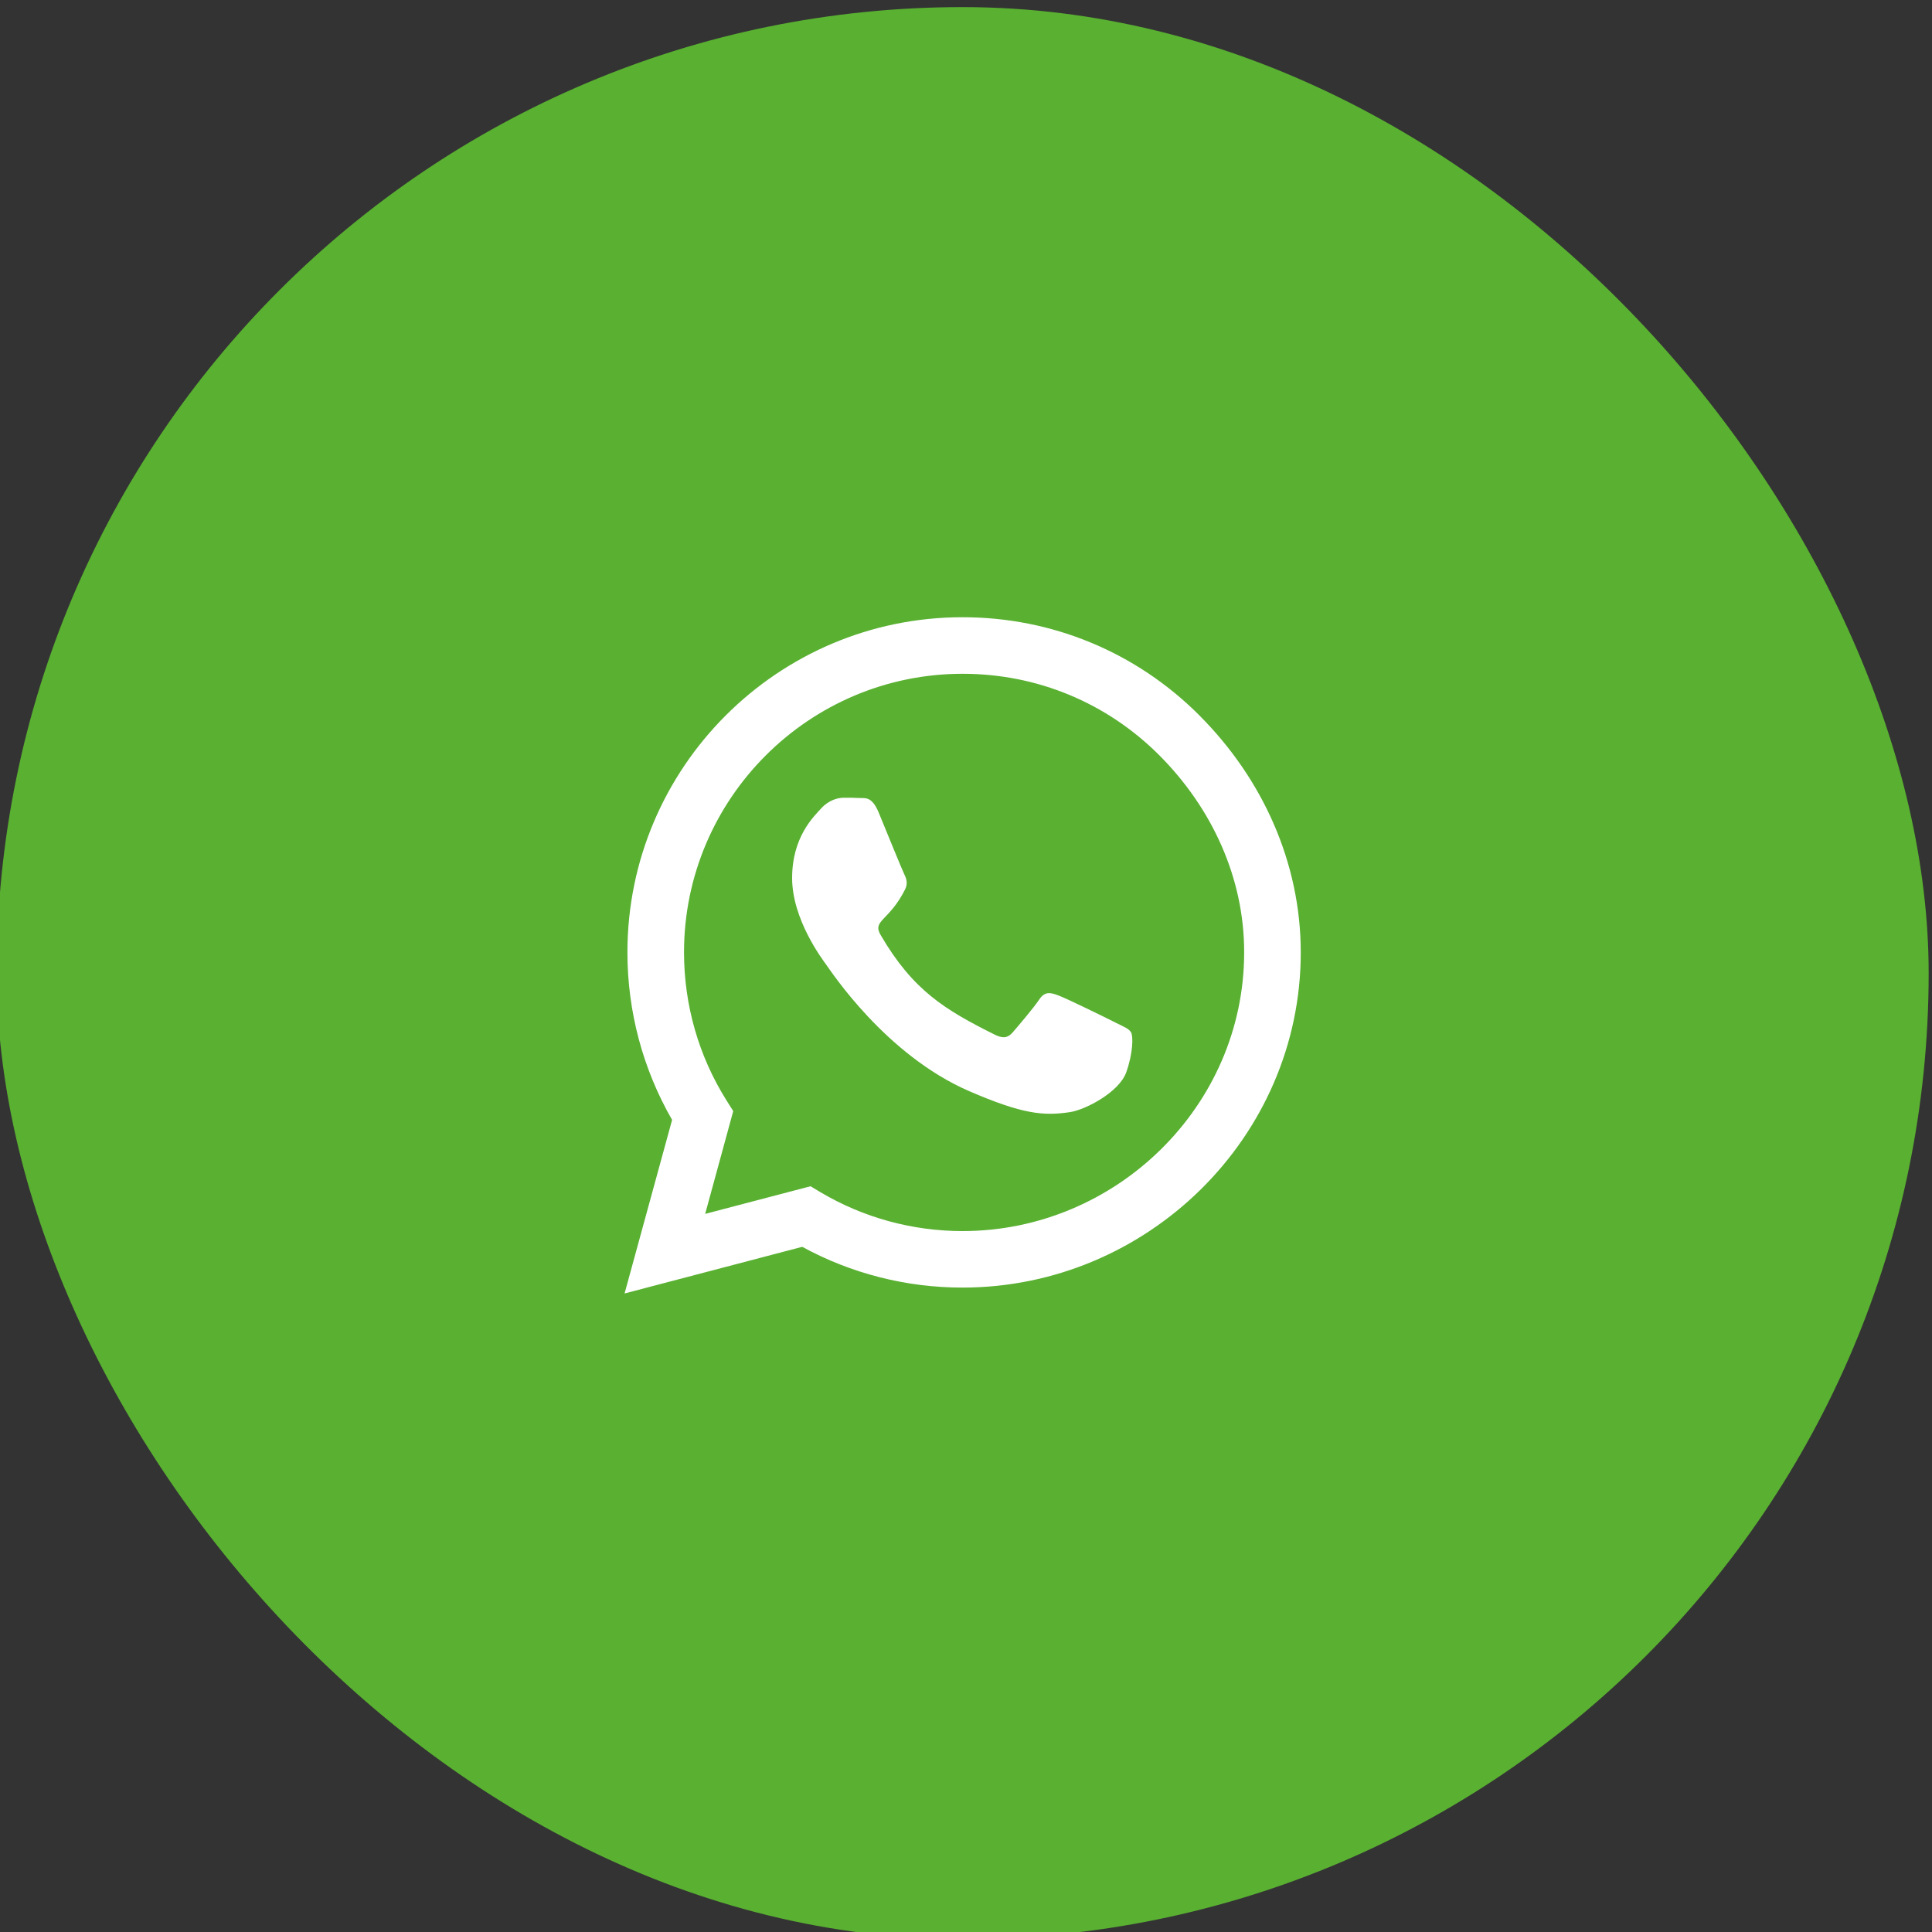
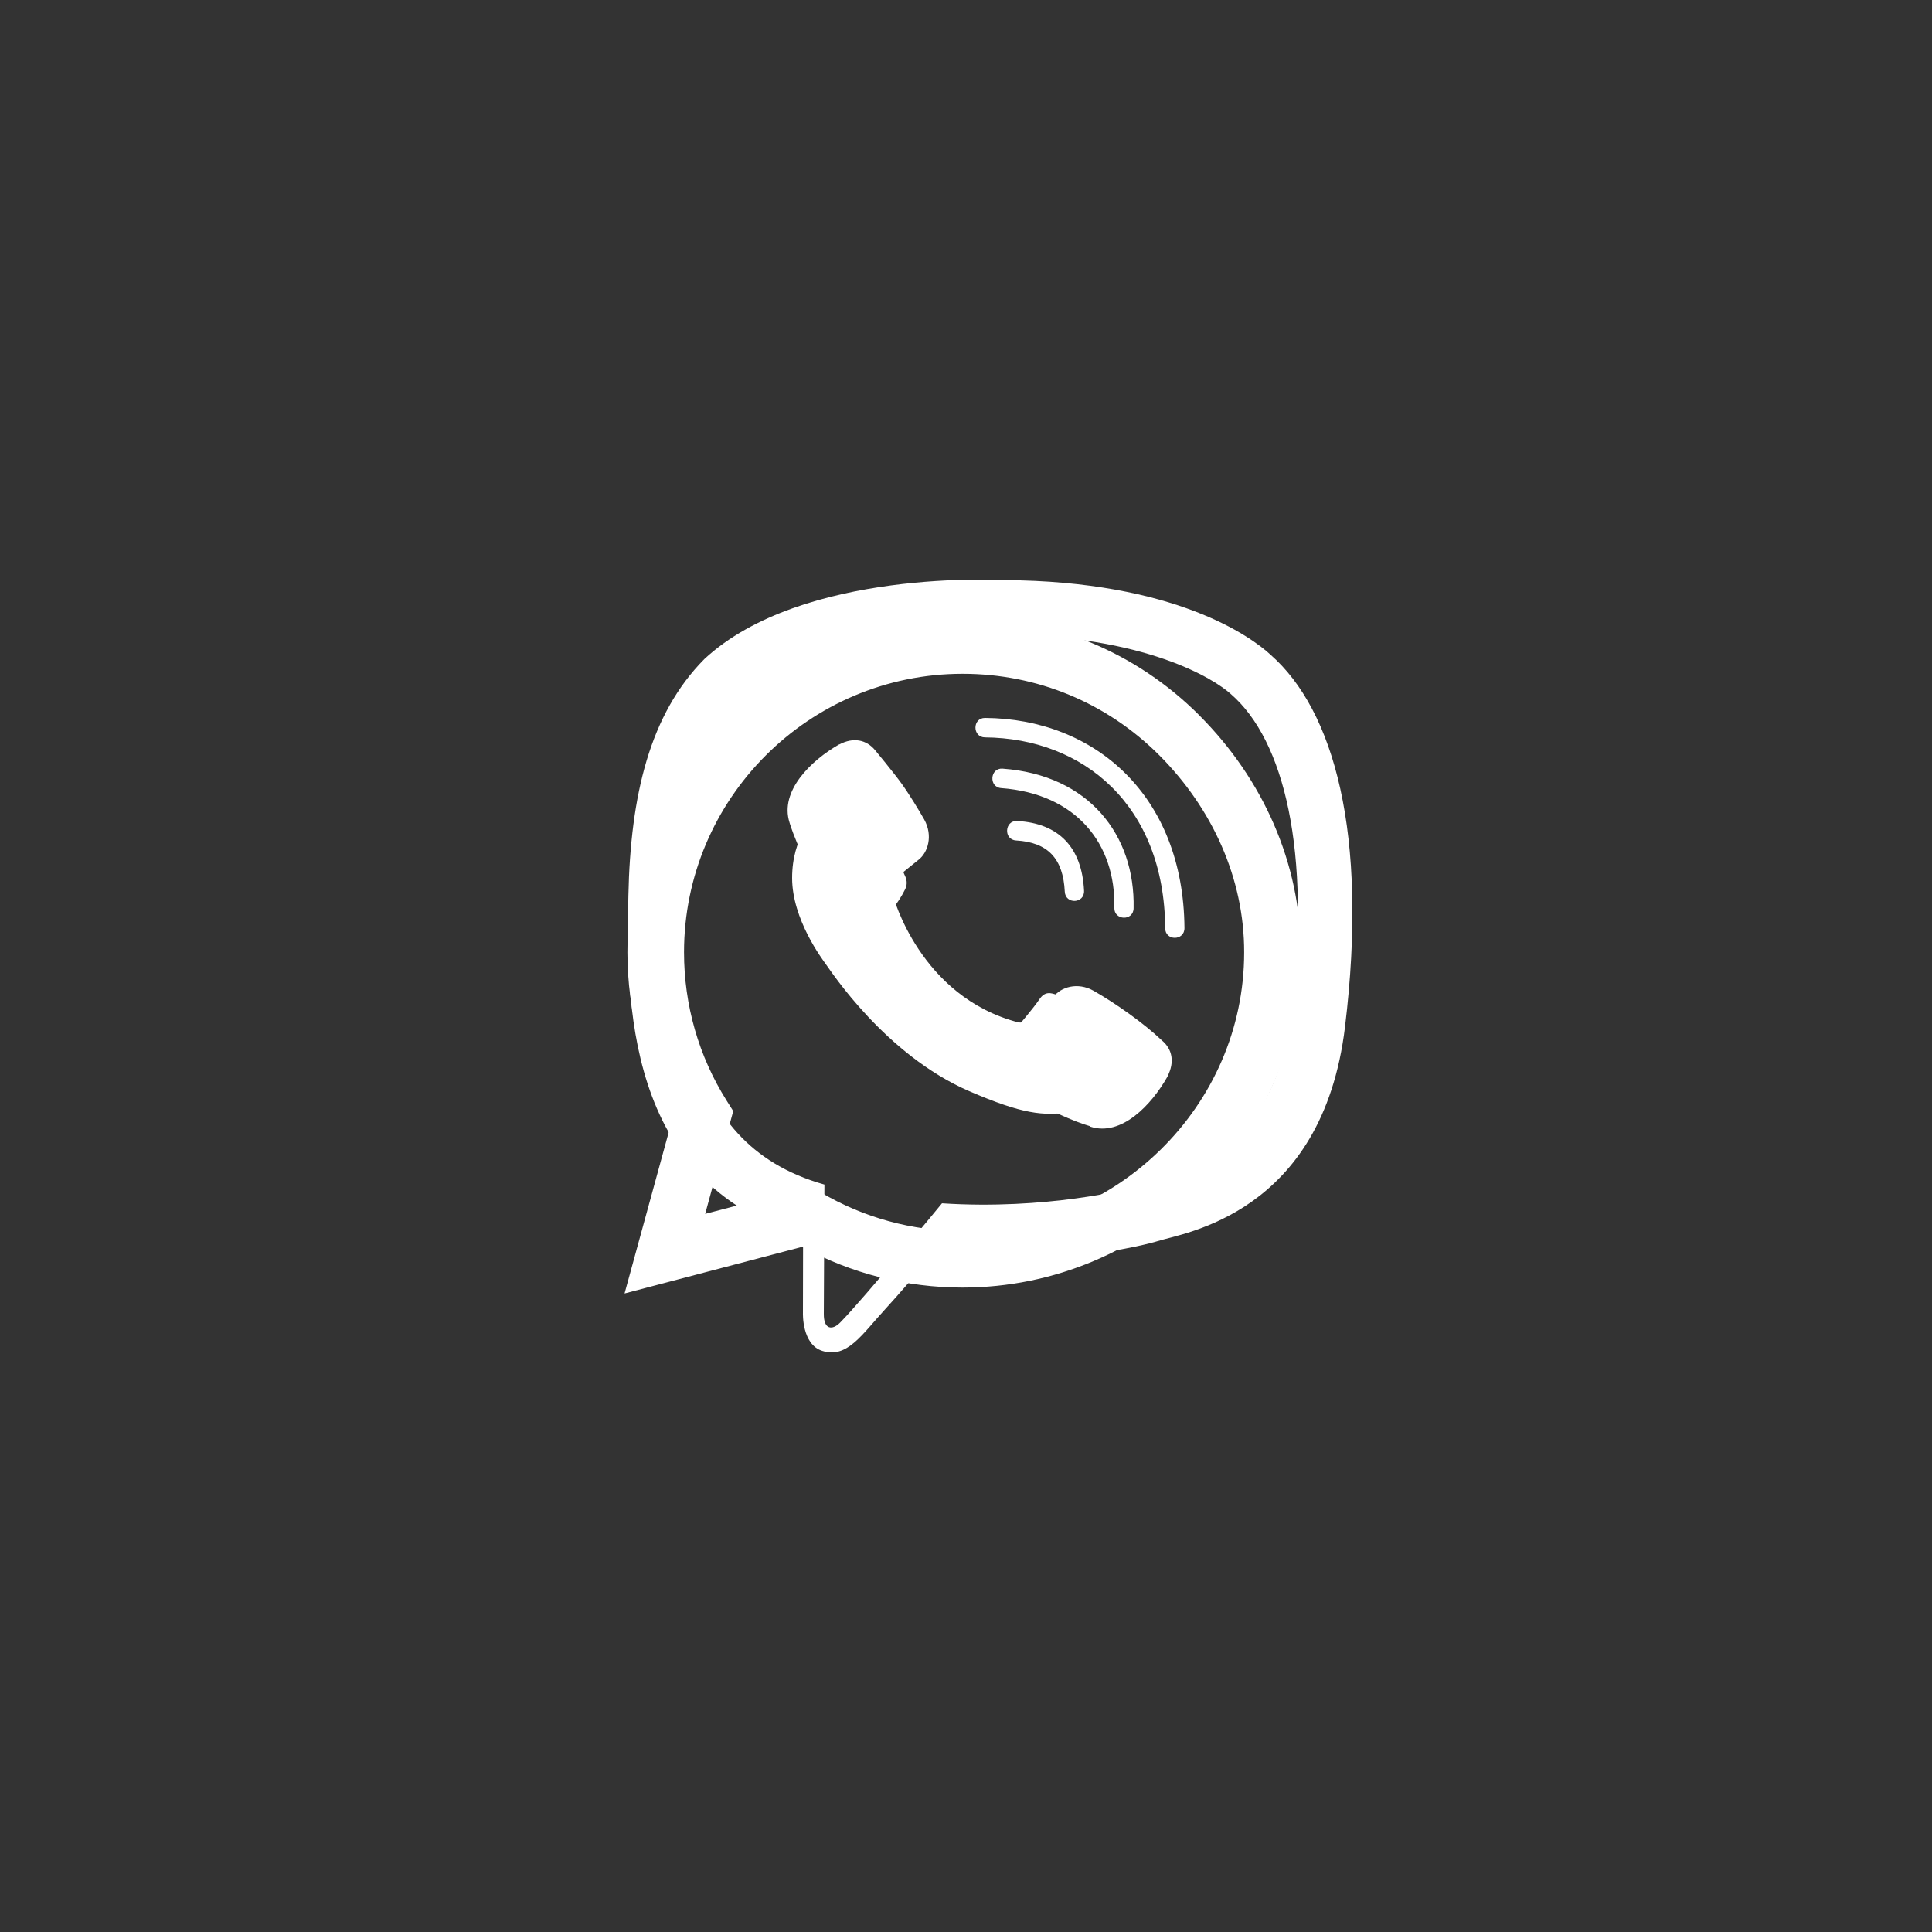
<svg xmlns="http://www.w3.org/2000/svg" xmlns:ns1="http://sodipodi.sourceforge.net/DTD/sodipodi-0.dtd" xmlns:ns2="http://www.inkscape.org/namespaces/inkscape" width="40" height="40" viewBox="0 0 40 40" fill="none" version="1.1" id="svg129" ns1:docname="whatsapp.svg" ns2:version="1.1 (c4e8f9e, 2021-05-24)">
  <rect x="0" y="0" width="40" height="40" fill="#333333" stroke="none" />
  <ns1:namedview id="namedview131" pagecolor="#ffffff" bordercolor="#666666" borderopacity="1.0" ns2:pageshadow="2" ns2:pageopacity="0.0" ns2:pagecheckerboard="0" showgrid="false" ns2:zoom="5.4355371" ns2:cx="16.373727" ns2:cy="12.050327" ns2:window-width="1440" ns2:window-height="767" ns2:window-x="0" ns2:window-y="25" ns2:window-maximized="1" ns2:current-layer="svg129" />
  <g clip-path="url(#clip0_3589_18009)" id="g122">
    <path d="M26.308 13.558C25.916 13.192 24.328 12.027 20.788 12.011C20.788 12.011 16.615 11.758 14.582 13.646C13.451 14.789 13.053 16.467 13.01 18.545C12.966 20.623 12.914 24.516 16.624 25.572H16.627L16.624 27.184C16.624 27.184 16.599 27.837 17.026 27.969C17.538 28.131 17.841 27.634 18.332 27.1C18.601 26.806 18.972 26.375 19.253 26.047C21.792 26.263 23.741 25.769 23.964 25.697C24.477 25.528 27.377 25.153 27.847 21.26C28.335 17.242 27.612 14.705 26.308 13.558ZM26.738 20.966C26.339 24.216 23.988 24.422 23.556 24.563C23.371 24.622 21.656 25.053 19.503 24.913C19.503 24.913 17.897 26.872 17.396 27.381C17.233 27.547 17.053 27.531 17.056 27.203C17.056 26.988 17.069 24.525 17.069 24.525C17.066 24.525 17.066 24.525 17.069 24.525C13.924 23.644 14.109 20.329 14.143 18.595C14.177 16.861 14.502 15.439 15.459 14.483C17.18 12.905 20.723 13.139 20.723 13.139C23.717 13.152 25.15 14.064 25.484 14.37C26.587 15.326 27.149 17.614 26.738 20.966ZM22.444 18.442C22.456 18.71 22.058 18.729 22.045 18.46C22.011 17.773 21.693 17.439 21.038 17.401C20.773 17.386 20.797 16.983 21.06 16.998C21.922 17.045 22.401 17.545 22.444 18.442ZM23.071 18.795C23.102 17.47 22.283 16.433 20.729 16.317C20.467 16.298 20.495 15.895 20.757 15.914C22.549 16.045 23.503 17.292 23.47 18.804C23.466 19.073 23.065 19.06 23.071 18.795ZM24.523 19.213C24.526 19.482 24.124 19.485 24.124 19.217C24.106 16.67 22.428 15.283 20.393 15.267C20.13 15.264 20.13 14.864 20.393 14.864C22.669 14.88 24.501 16.47 24.523 19.213ZM24.174 22.279V22.285C23.84 22.879 23.216 23.535 22.574 23.326L22.567 23.316C21.916 23.132 20.38 22.332 19.41 21.551C18.91 21.151 18.453 20.679 18.101 20.226C17.782 19.823 17.461 19.345 17.149 18.77C16.491 17.567 16.346 17.029 16.346 17.029C16.139 16.38 16.785 15.748 17.375 15.411H17.381C17.665 15.261 17.937 15.311 18.119 15.533C18.119 15.533 18.502 15.995 18.666 16.223C18.82 16.436 19.027 16.776 19.135 16.967C19.324 17.308 19.206 17.654 19.021 17.798L18.65 18.098C18.462 18.251 18.487 18.535 18.487 18.535C18.487 18.535 19.037 20.638 21.091 21.169C21.091 21.169 21.372 21.195 21.523 21.004L21.82 20.629C21.962 20.442 22.305 20.323 22.642 20.513C23.096 20.773 23.673 21.176 24.056 21.541C24.273 21.72 24.322 21.991 24.174 22.279Z" fill="white" id="path120" />
  </g>
  <defs id="defs127">
    <clipPath id="clip0_3589_18009">
      <rect width="16" height="16" fill="white" transform="translate(12 12)" id="rect124" />
    </clipPath>
  </defs>
-   <rect x="-0.069" width="40" height="40" rx="20" fill="#59b031" id="rect9" y="0.147" ry="20" />
  <path d="m 24.834,14.813 c -1.309,-1.312 -3.053,-2.034 -4.906,-2.034 -3.825,0 -6.938,3.112 -6.938,6.938 0,1.222 0.319,2.416 0.925,3.469 l -0.984,3.594 3.678,-0.966 c 1.012,0.553 2.153,0.844 3.316,0.844 h 0.003 c 3.822,0 7.003,-3.112 7.003,-6.938 0,-1.853 -0.787,-3.594 -2.097,-4.906 z m -4.906,10.675 c -1.038,0 -2.053,-0.278 -2.938,-0.803 l -0.209,-0.125 -2.181,0.572 0.581,-2.128 -0.138,-0.219 c -0.578,-0.919 -0.881,-1.978 -0.881,-3.069 0,-3.178 2.587,-5.766 5.769,-5.766 1.541,0 2.987,0.6 4.075,1.691 1.087,1.091 1.756,2.538 1.753,4.078 0,3.181 -2.653,5.769 -5.831,5.769 z m 3.163,-4.319 c -0.172,-0.087 -1.025,-0.506 -1.184,-0.562 -0.159,-0.059 -0.275,-0.087 -0.391,0.087 -0.116,0.175 -0.447,0.562 -0.55,0.681 -0.1,0.116 -0.203,0.131 -0.375,0.044 -1.019,-0.509 -1.688,-0.909 -2.359,-2.062 -0.178,-0.306 0.178,-0.284 0.509,-0.947 0.056,-0.116 0.028,-0.216 -0.016,-0.303 -0.044,-0.087 -0.391,-0.941 -0.534,-1.288 -0.141,-0.338 -0.284,-0.291 -0.391,-0.297 -0.1,-0.006 -0.216,-0.006 -0.331,-0.006 -0.116,0 -0.303,0.044 -0.463,0.216 -0.159,0.175 -0.606,0.594 -0.606,1.447 0,0.853 0.622,1.678 0.706,1.794 0.087,0.116 1.222,1.866 2.962,2.619 1.1,0.475 1.531,0.516 2.081,0.434 0.334,-0.05 1.025,-0.419 1.169,-0.825 0.144,-0.406 0.144,-0.753 0.1,-0.825 -0.041,-0.078 -0.156,-0.122 -0.328,-0.206 z" fill="#ffffff" id="path11" />
</svg>